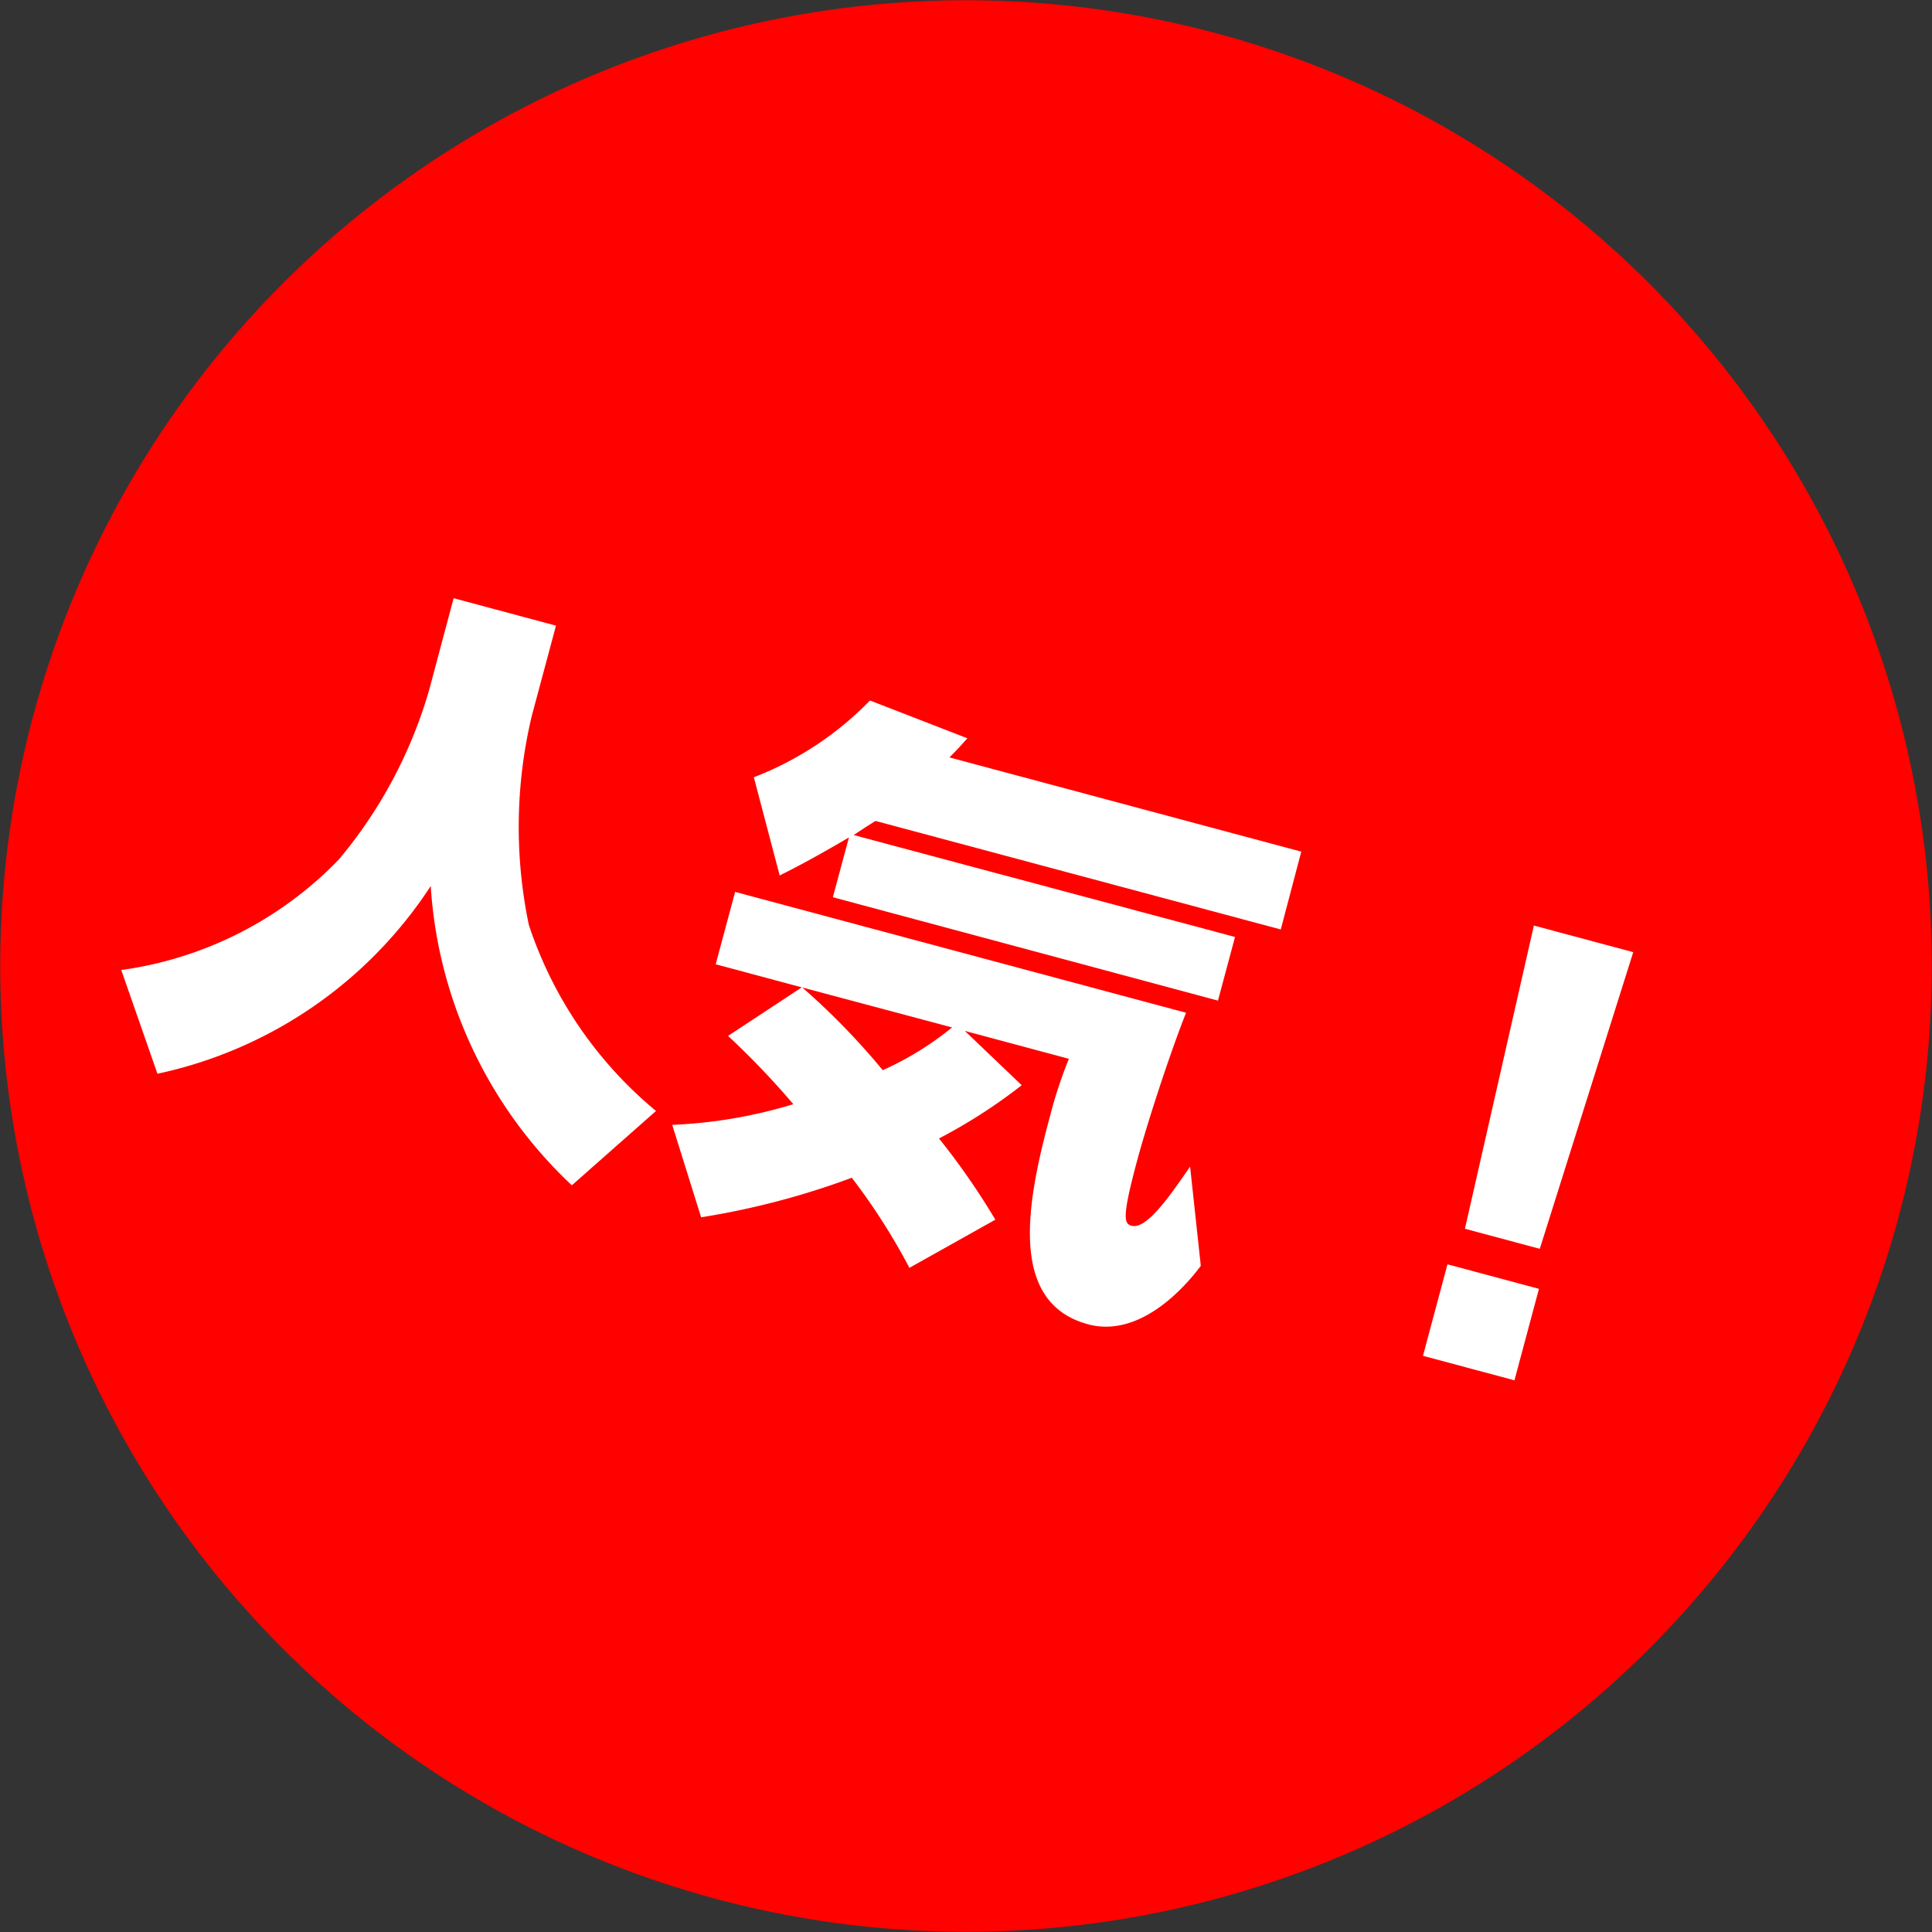
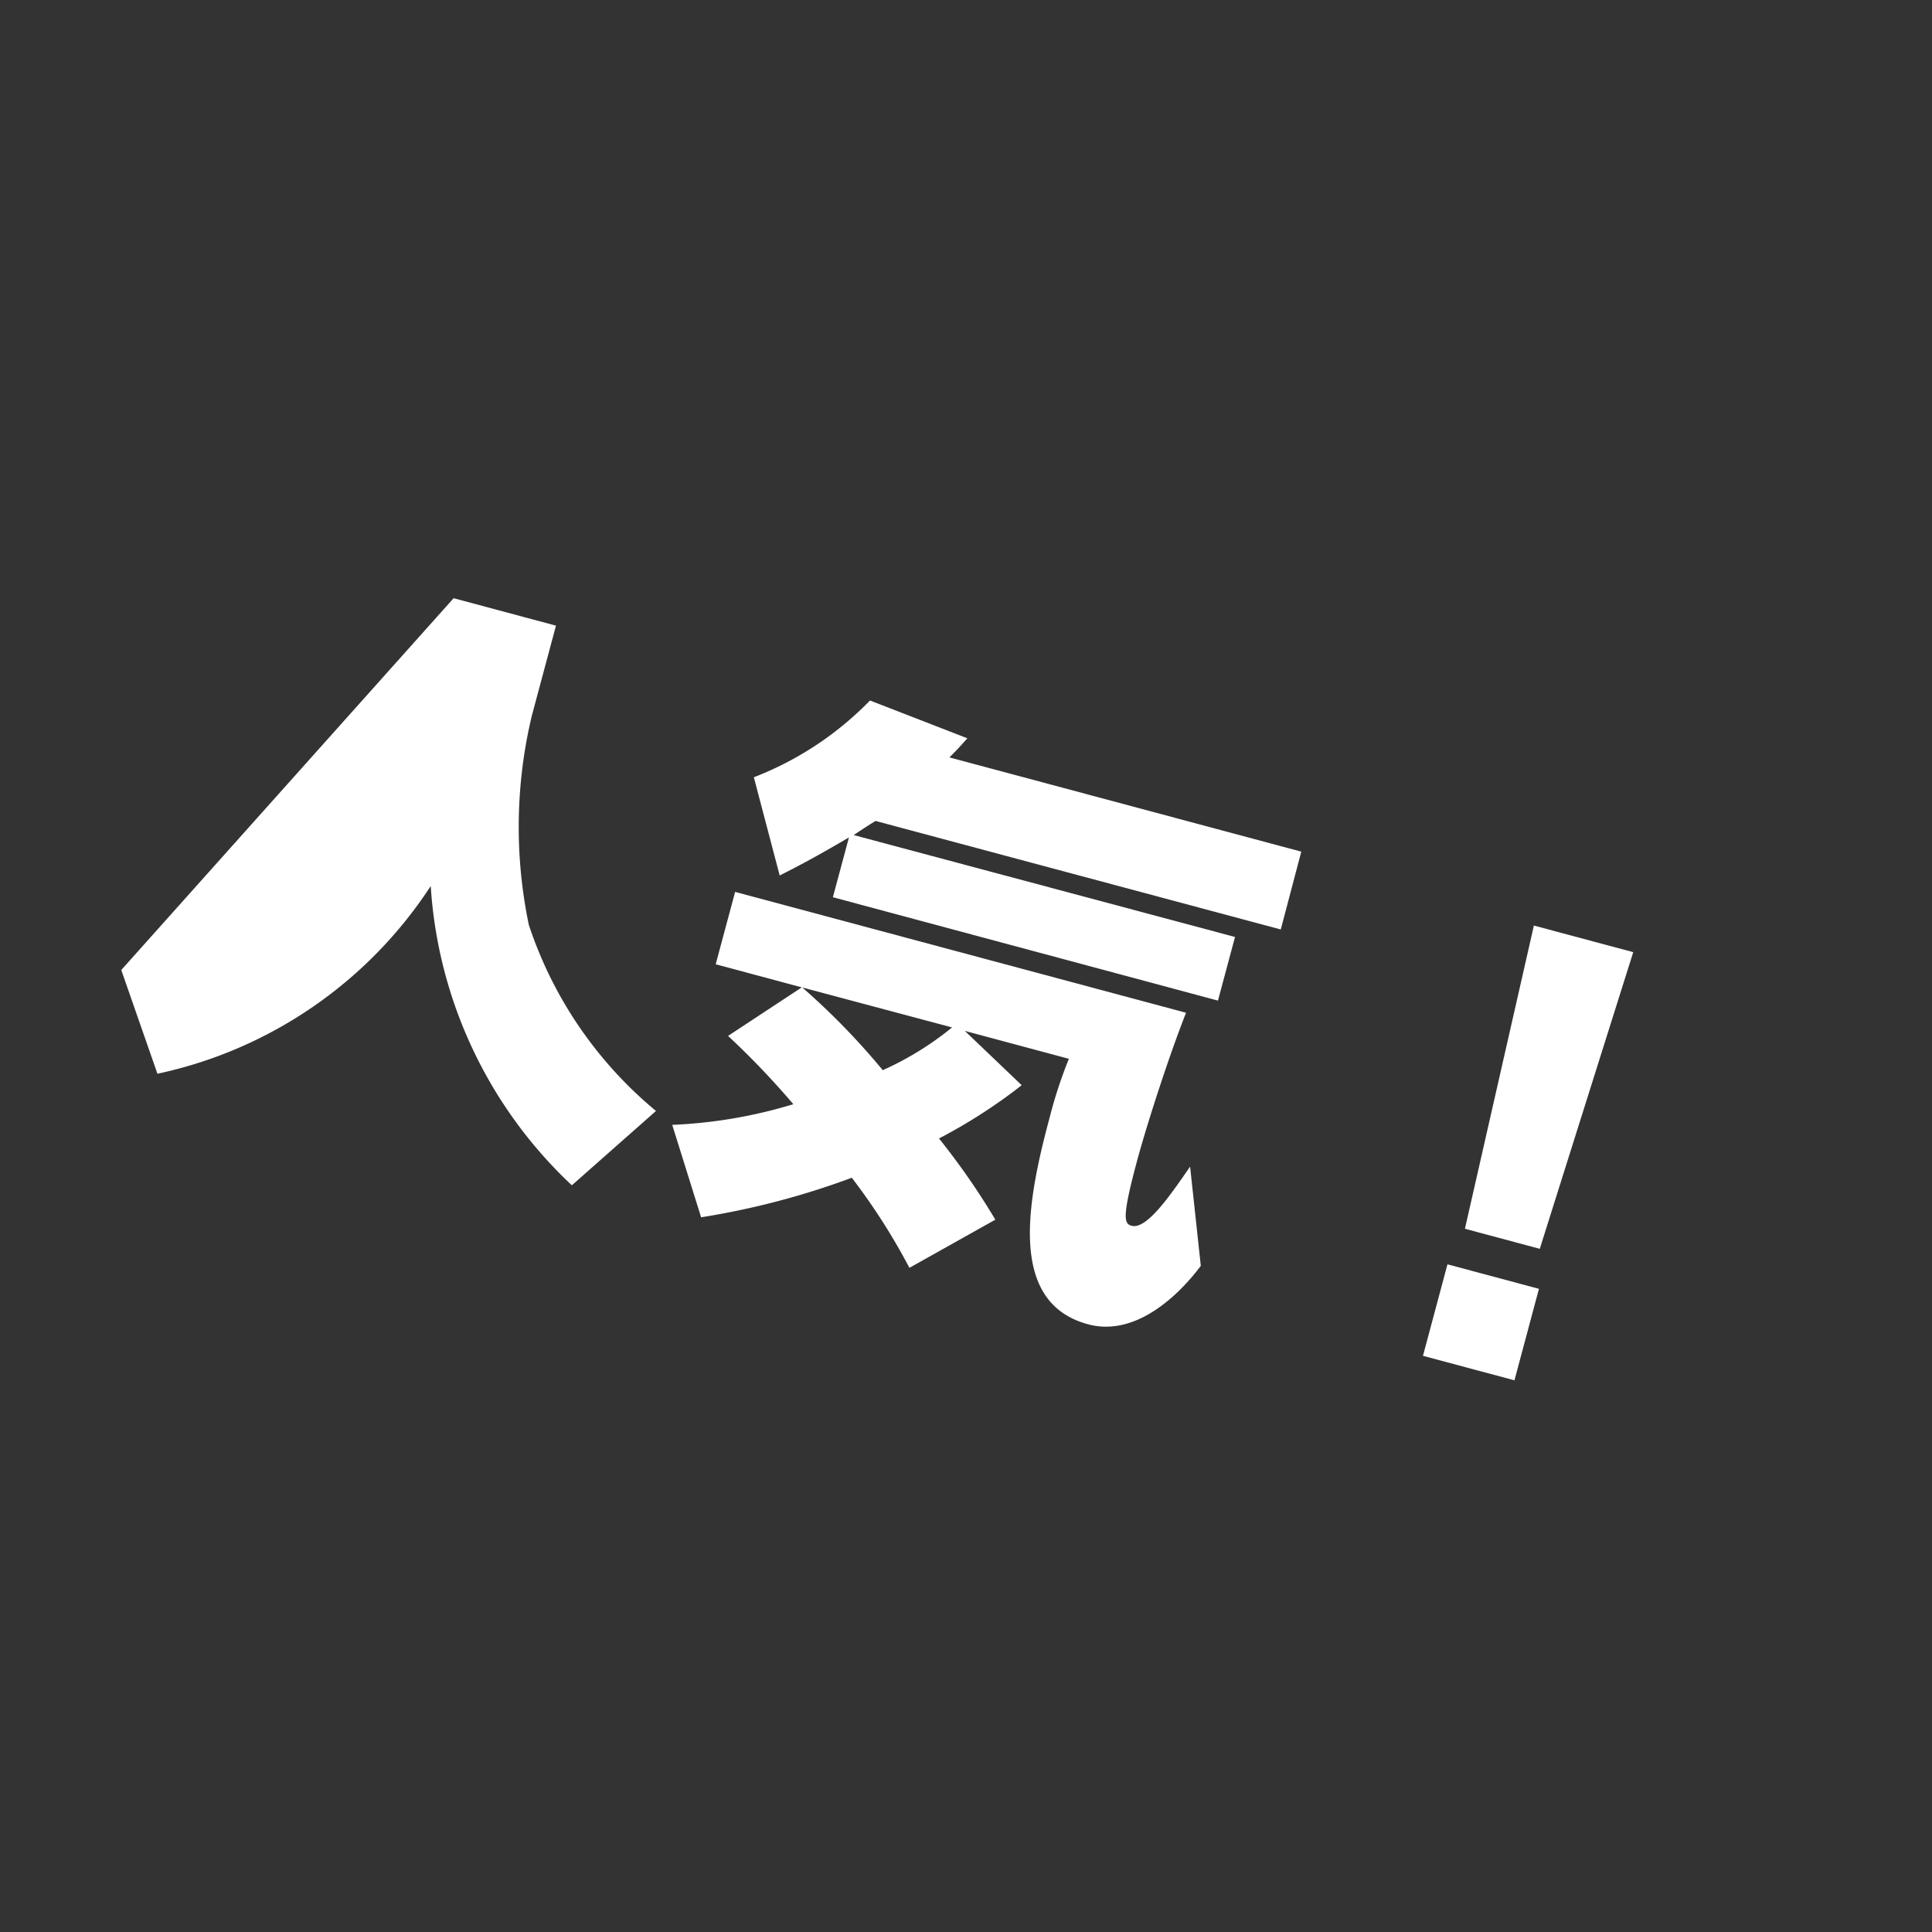
<svg xmlns="http://www.w3.org/2000/svg" id="グループ_2949" data-name="グループ 2949" width="37.377" height="37.377" viewBox="0 0 37.377 37.377">
  <rect x="0" y="0" width="37.377" height="37.377" fill="#333333" stroke="none" />
  <defs>
    <clipPath id="clip-path">
      <rect id="長方形_1549" data-name="長方形 1549" width="37.377" height="37.377" fill="none" />
    </clipPath>
  </defs>
  <g id="グループ_2948" data-name="グループ 2948" transform="translate(0 0)" clip-path="url(#clip-path)">
-     <path id="パス_3564" data-name="パス 3564" d="M36.736,23.525A18.684,18.684,0,1,1,23.525.642,18.684,18.684,0,0,1,36.736,23.525" transform="translate(0 0)" fill="#ff0200" />
-     <path id="パス_3565" data-name="パス 3565" d="M8.478,10.1l1.98.531-.469,1.75a9.271,9.271,0,0,0-.056,4.039,7.889,7.889,0,0,0,2.46,3.6l-1.628,1.438a8.688,8.688,0,0,1-2.73-5.79A8.408,8.408,0,0,1,2.748,19.3l-.7-2.007a7.209,7.209,0,0,0,4.208-2.137,8.961,8.961,0,0,0,1.754-3.3Z" transform="translate(0.298 1.473)" fill="#fff" />
+     <path id="パス_3565" data-name="パス 3565" d="M8.478,10.1l1.98.531-.469,1.75a9.271,9.271,0,0,0-.056,4.039,7.889,7.889,0,0,0,2.46,3.6l-1.628,1.438a8.688,8.688,0,0,1-2.73-5.79A8.408,8.408,0,0,1,2.748,19.3l-.7-2.007Z" transform="translate(0.298 1.473)" fill="#fff" />
    <path id="パス_3566" data-name="パス 3566" d="M13.855,17.375l-1.665-.447.376-1.4,8.724,2.338c-.3.754-.74,2.092-.953,2.883-.285,1.065-.251,1.2-.1,1.238.295.079.761-.61,1.131-1.144l.207,1.919c-.12.16-1.061,1.431-2.178,1.132-1.539-.413-1.2-2.318-.745-4.005a8.69,8.69,0,0,1,.371-1.132l-2.013-.54,1.1,1.051a10.363,10.363,0,0,1-1.6,1.03A13.819,13.819,0,0,1,17.6,21.869l-1.662.932a12.174,12.174,0,0,0-1.115-1.743,15.17,15.17,0,0,1-2.915.765l-.559-1.788a9.369,9.369,0,0,0,2.343-.4,15.9,15.9,0,0,0-1.263-1.321Zm9.267-1.12-7.84-2.1c-.217.135-.312.2-.423.273L22.237,16.4l-.33,1.231-7.45-2,.311-1.157c-.591.348-.987.56-1.34.736l-.5-1.9a6.289,6.289,0,0,0,2.247-1.485l1.884.731c-.195.219-.239.262-.347.37l6.807,1.823Zm-9.257,1.122a13.742,13.742,0,0,1,1.557,1.6,5.984,5.984,0,0,0,1.341-.827Z" transform="translate(1.656 1.727)" fill="#fff" />
    <path id="パス_3567" data-name="パス 3567" d="M26.267,22.654l-.474,1.77-1.77-.474.474-1.77Zm1.824-6.513L26.283,21.88l-1.448-.388,1.334-5.866Z" transform="translate(3.506 2.28)" fill="#fff" />
  </g>
</svg>